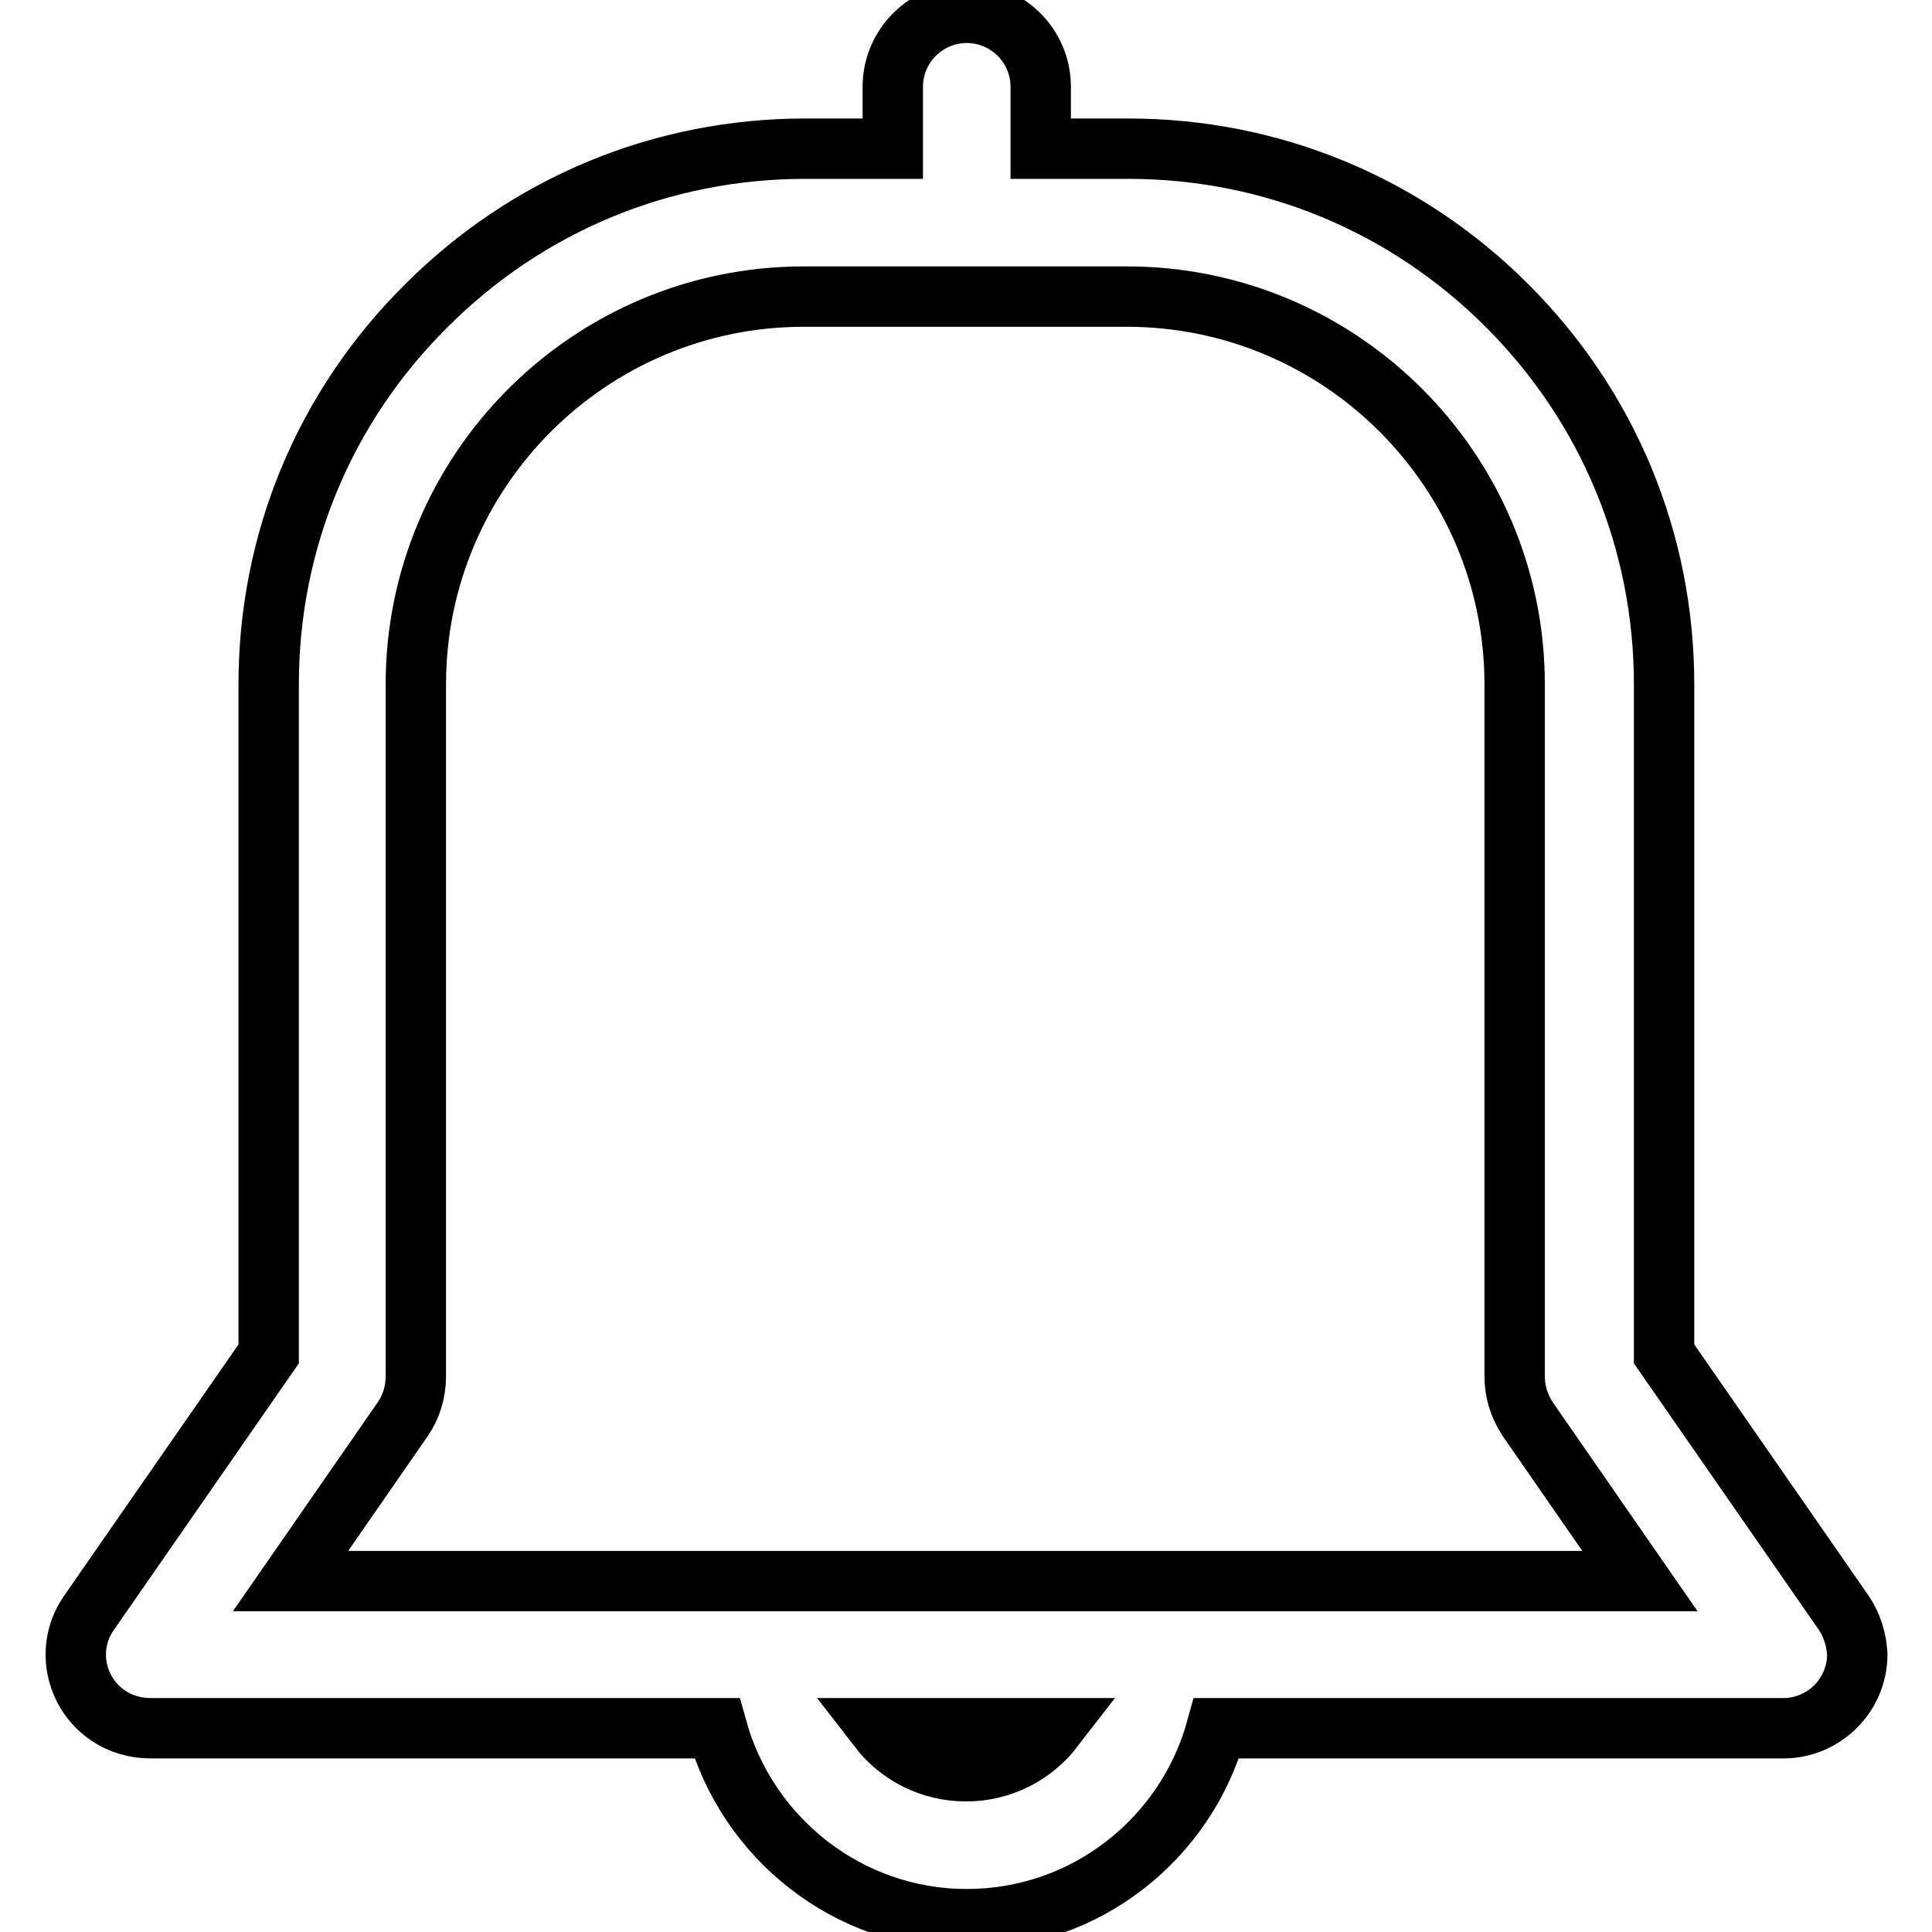
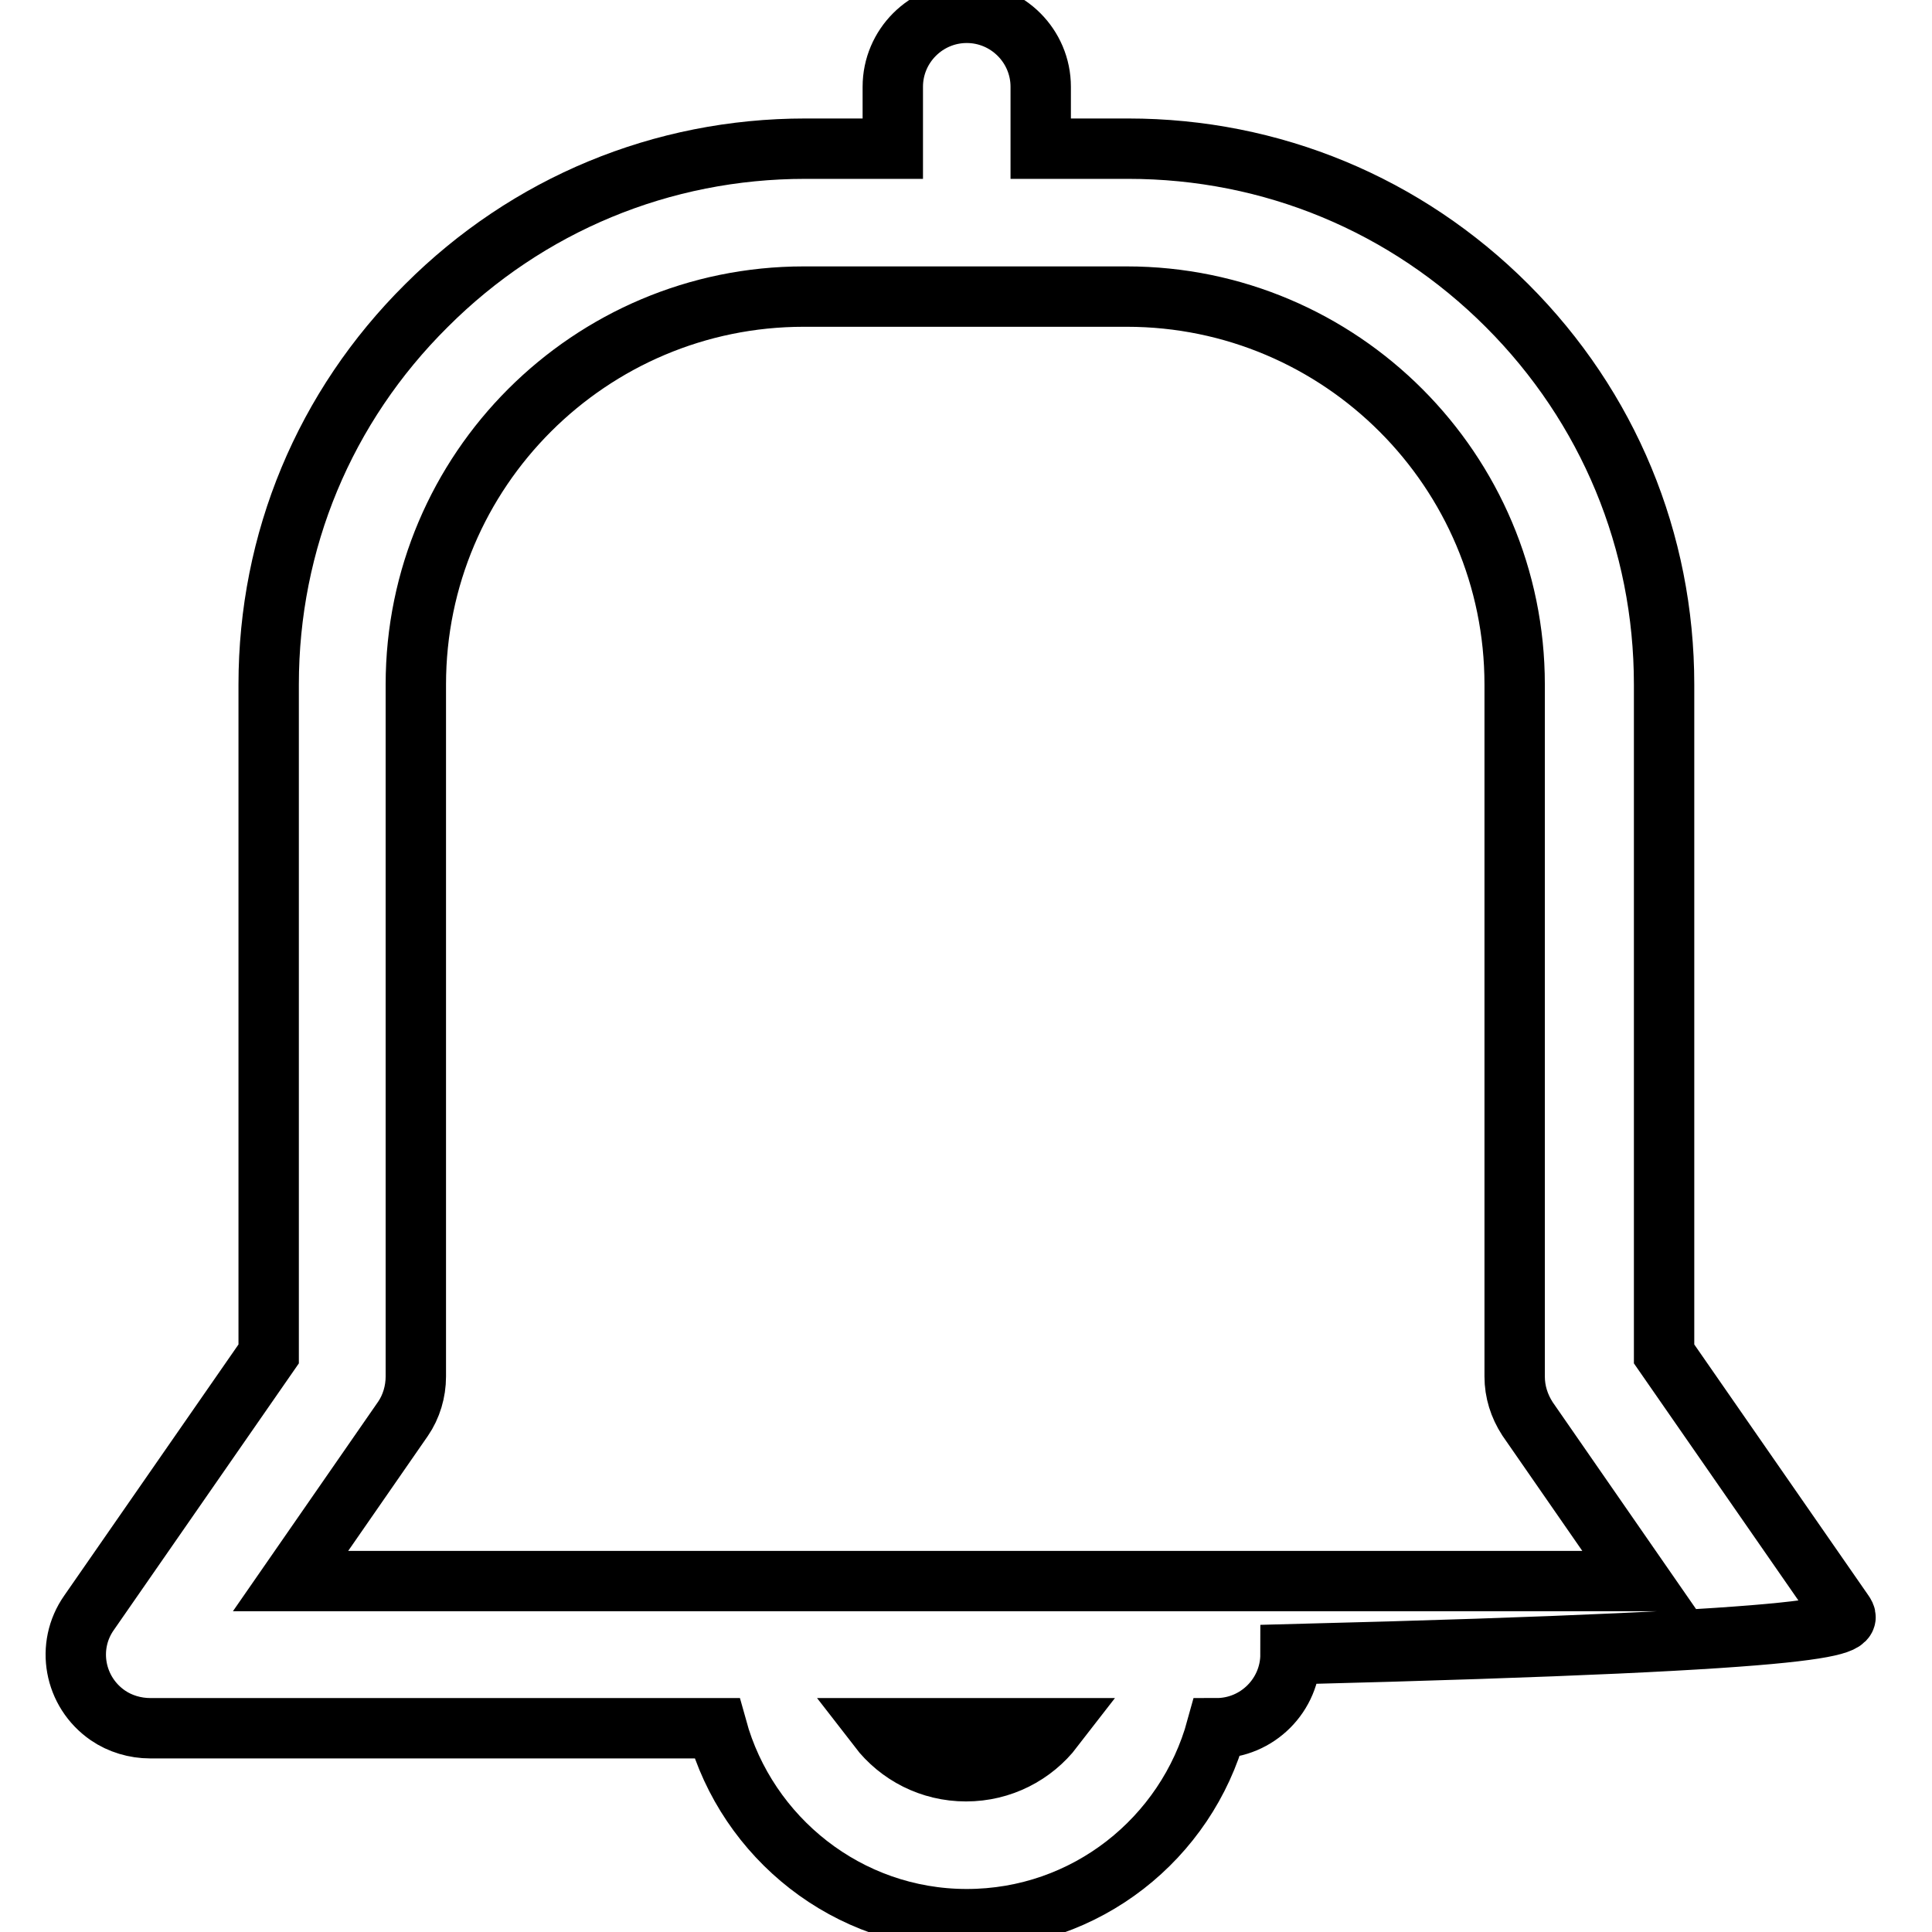
<svg xmlns="http://www.w3.org/2000/svg" version="1.1" x="0px" y="0px" viewBox="0 0 256 256" enable-background="new 0 0 256 256" xml:space="preserve">
  <g>
-     <path stroke-width="8" fill-opacity="0" stroke="#000000" d="M244.3,213.7l-23.8-34.3V90.7c0-19-7.4-36.8-20.8-50.2c-13.4-13.4-31.2-20.8-50.2-20.8h-11.6v-8.2 c0-5.4-4.4-9.8-9.8-9.8s-9.8,4.4-9.8,9.8v8.2h-11.6c-19,0-36.8,7.4-50.2,20.8C43,53.9,35.6,71.7,35.6,90.7v88.7l-23.8,34.3 c-3.1,4.4-2,10.5,2.5,13.6c1.6,1.1,3.6,1.7,5.6,1.7h75.1c4,14.5,17.3,25.3,33.1,25.3c15.8,0,29.1-10.7,33.1-25.3h75.1 c5.4,0,9.8-4.4,9.8-9.8C246,217.3,245.4,215.3,244.3,213.7z M128,234.7c-4.7,0-8.9-2.2-11.6-5.7h23.2 C136.9,232.5,132.7,234.7,128,234.7z M38.5,209.5L53.4,188c1.1-1.6,1.7-3.6,1.7-5.6V90.7c0-28.4,23.1-51.4,51.4-51.4h42.8 c28.4,0,51.4,23.1,51.4,51.4v91.7c0,2,0.6,3.9,1.7,5.6l14.9,21.5H38.5z" />
+     <path stroke-width="8" fill-opacity="0" stroke="#000000" d="M244.3,213.7l-23.8-34.3V90.7c0-19-7.4-36.8-20.8-50.2c-13.4-13.4-31.2-20.8-50.2-20.8h-11.6v-8.2 c0-5.4-4.4-9.8-9.8-9.8s-9.8,4.4-9.8,9.8v8.2h-11.6c-19,0-36.8,7.4-50.2,20.8C43,53.9,35.6,71.7,35.6,90.7v88.7l-23.8,34.3 c-3.1,4.4-2,10.5,2.5,13.6c1.6,1.1,3.6,1.7,5.6,1.7h75.1c4,14.5,17.3,25.3,33.1,25.3c15.8,0,29.1-10.7,33.1-25.3c5.4,0,9.8-4.4,9.8-9.8C246,217.3,245.4,215.3,244.3,213.7z M128,234.7c-4.7,0-8.9-2.2-11.6-5.7h23.2 C136.9,232.5,132.7,234.7,128,234.7z M38.5,209.5L53.4,188c1.1-1.6,1.7-3.6,1.7-5.6V90.7c0-28.4,23.1-51.4,51.4-51.4h42.8 c28.4,0,51.4,23.1,51.4,51.4v91.7c0,2,0.6,3.9,1.7,5.6l14.9,21.5H38.5z" />
  </g>
</svg>